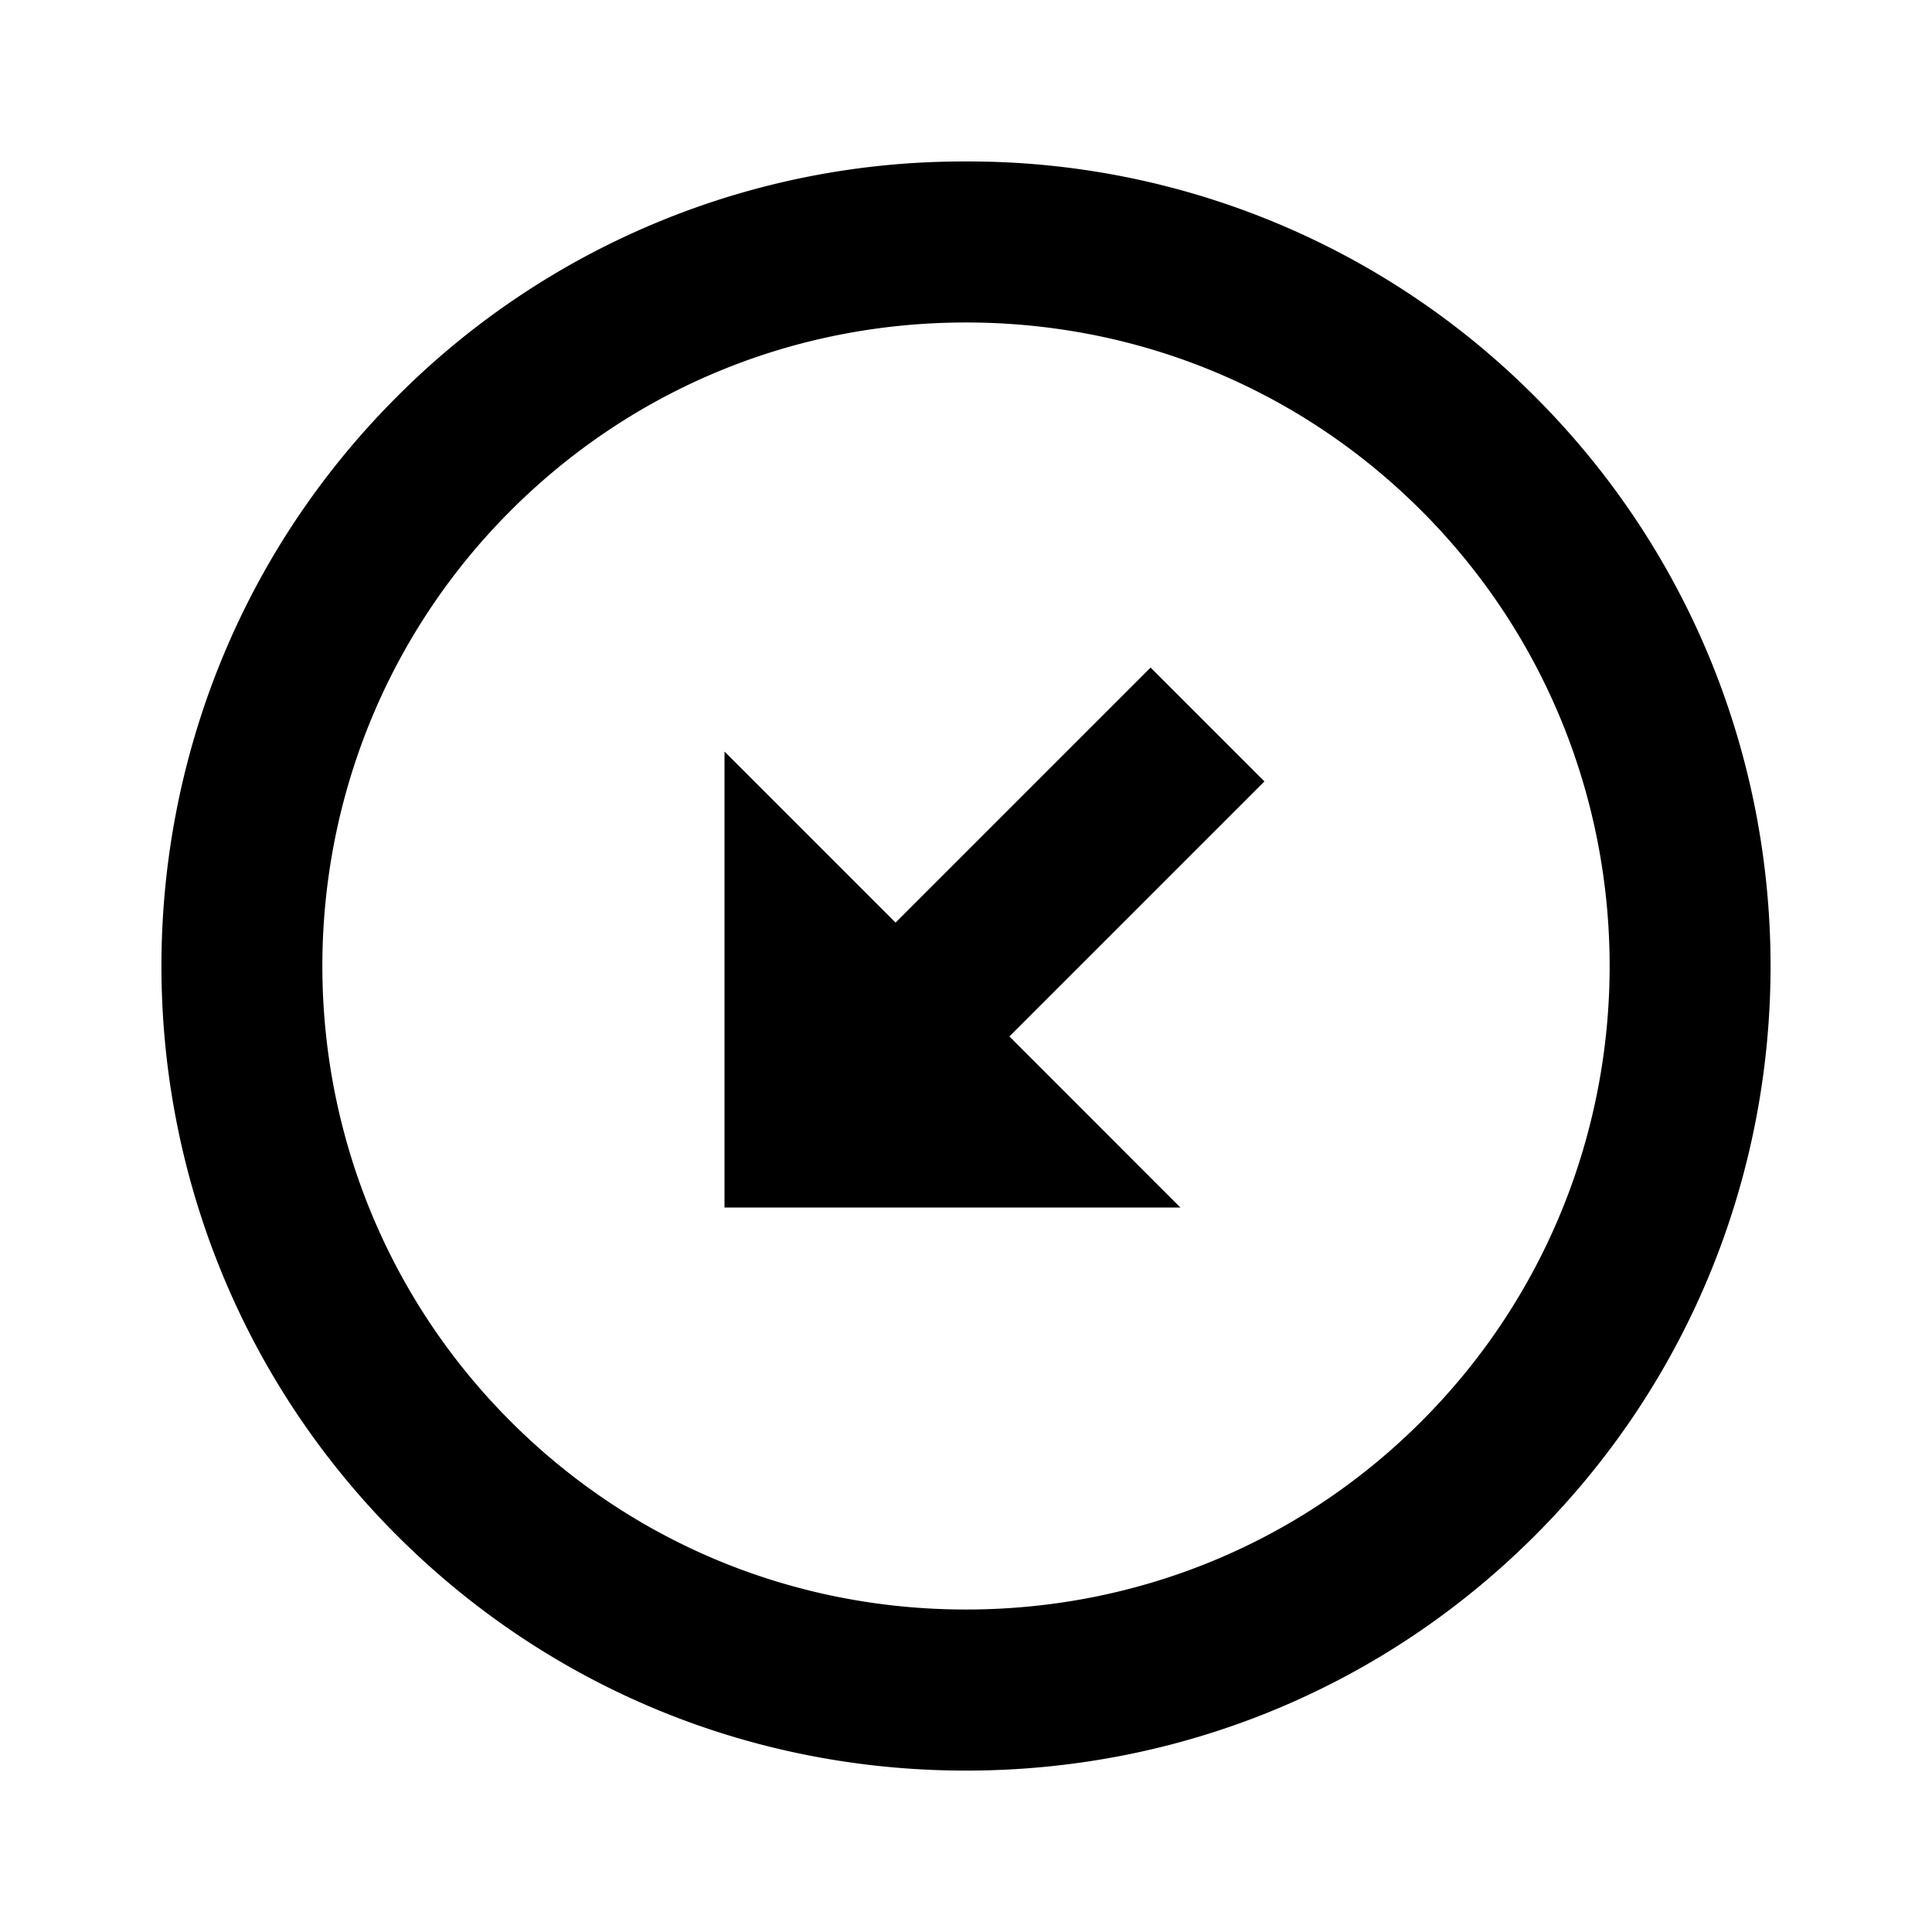
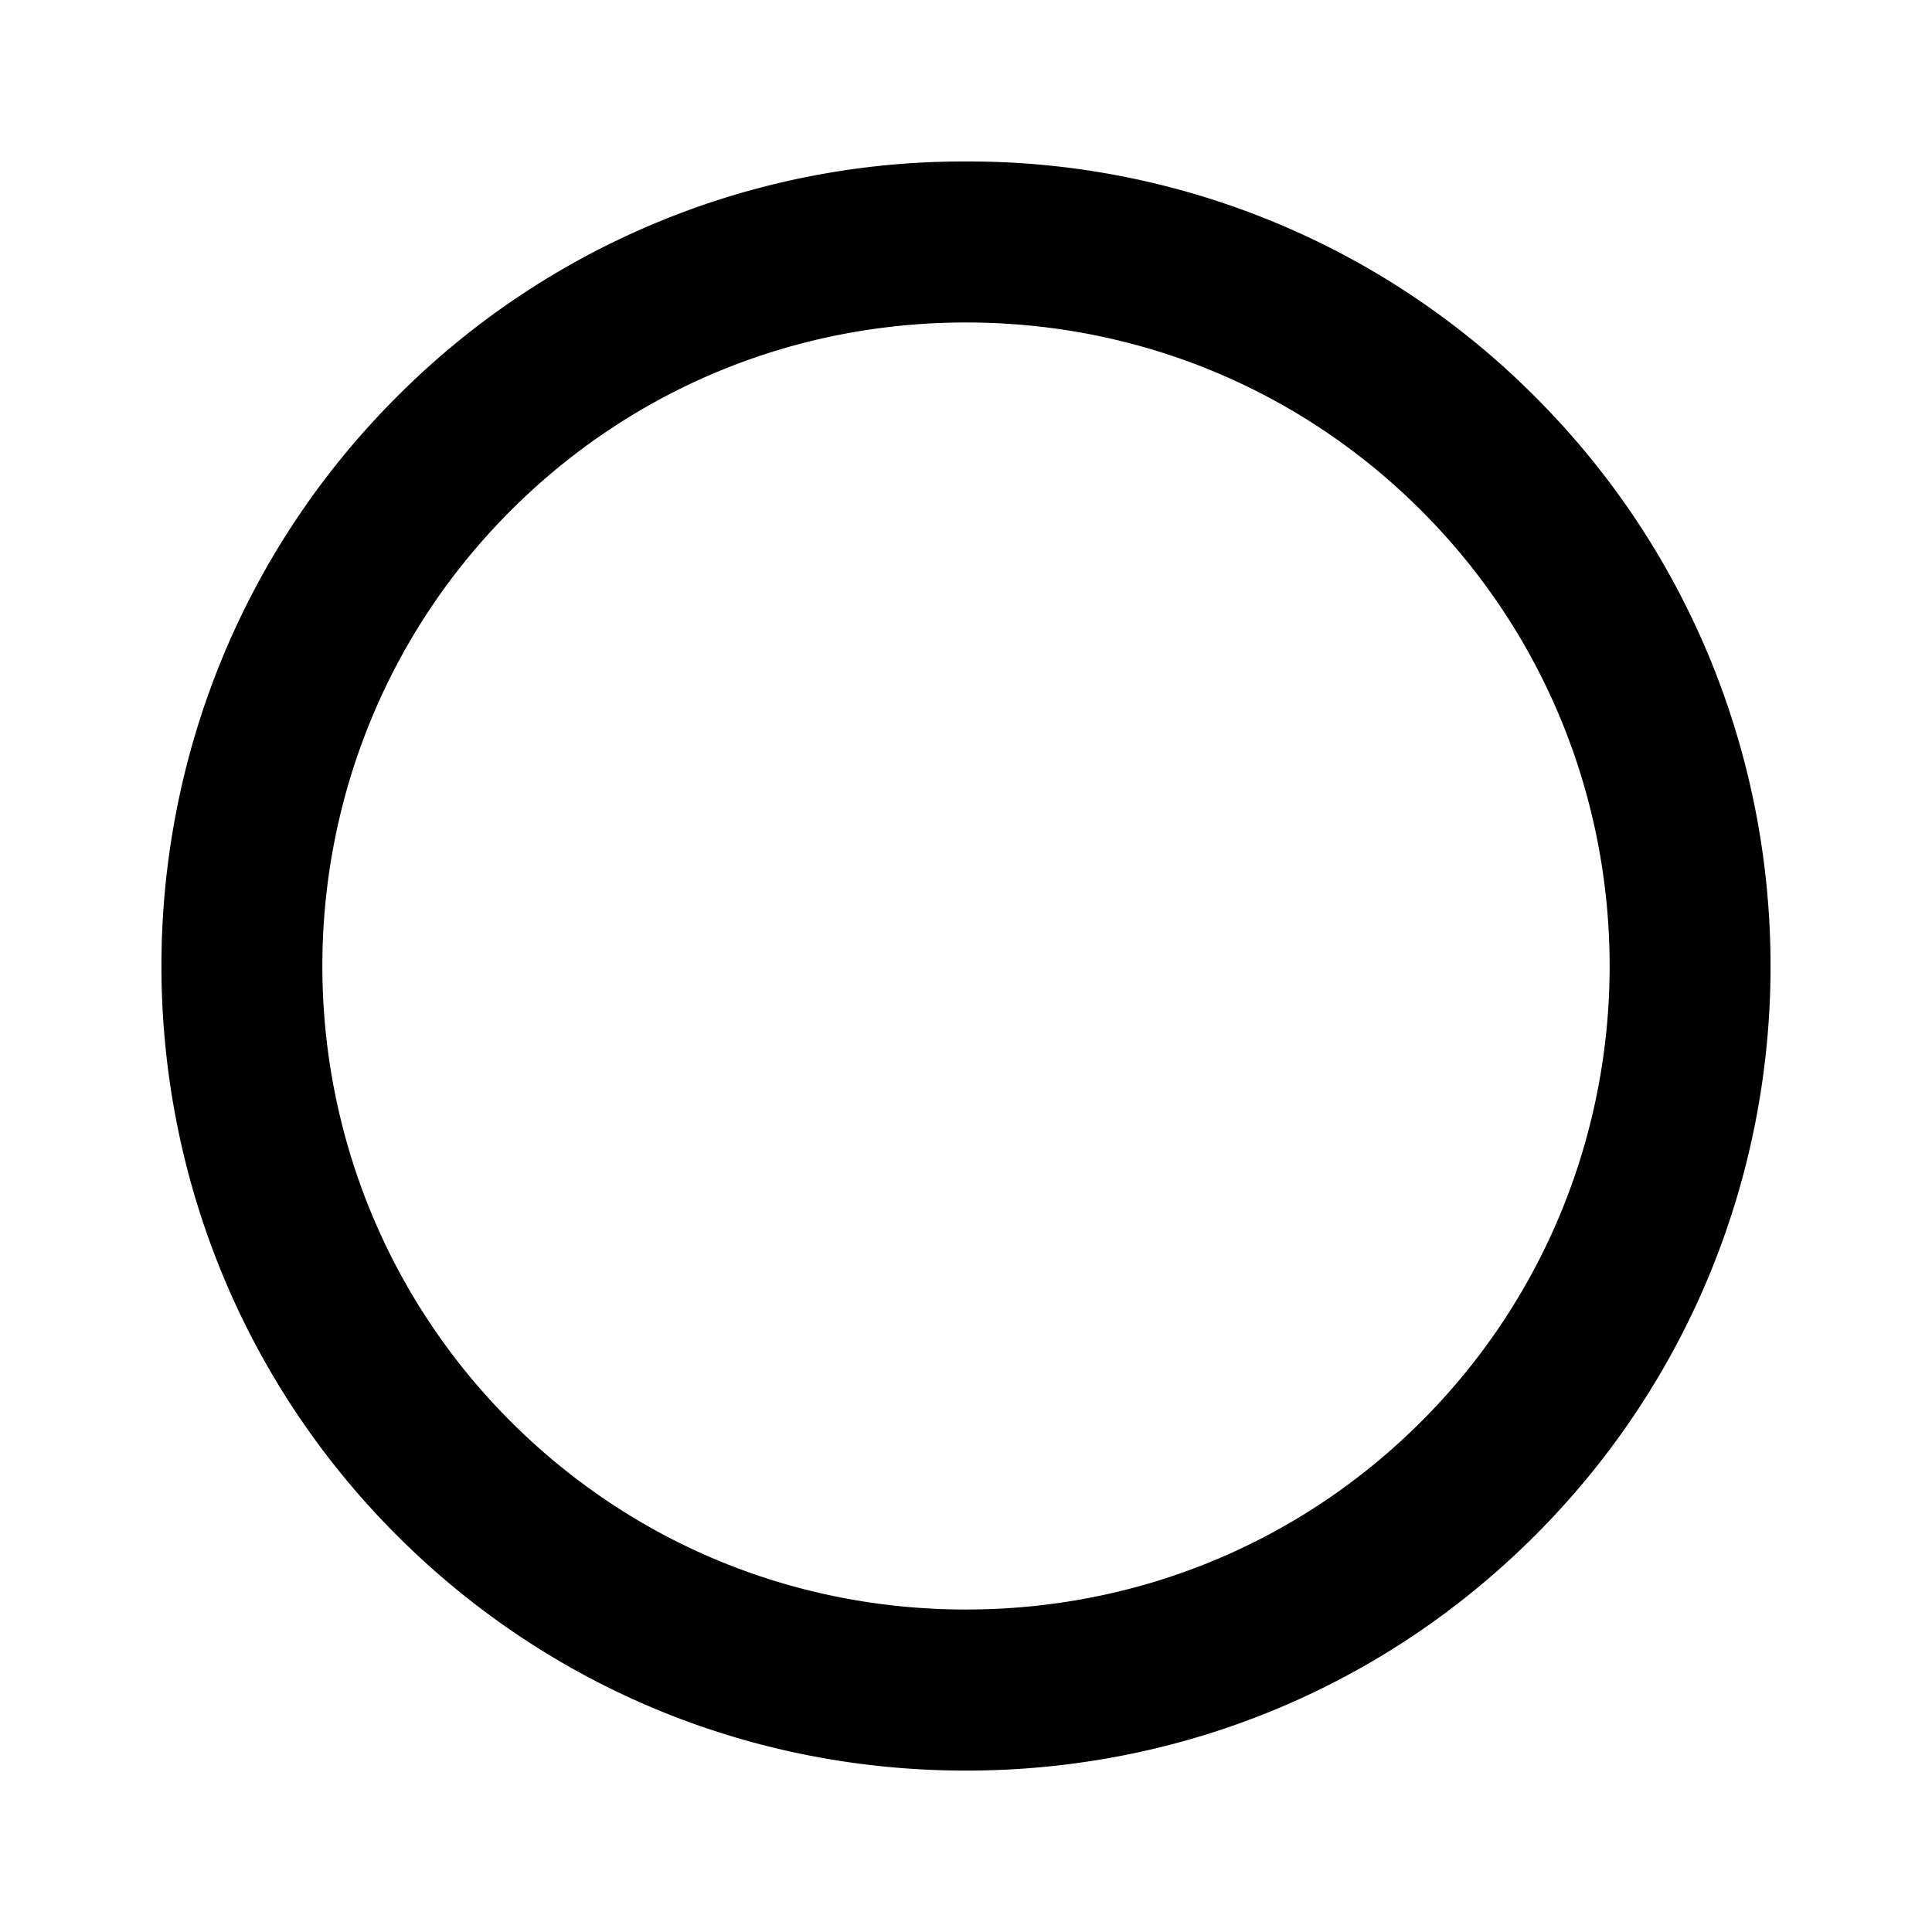
<svg xmlns="http://www.w3.org/2000/svg" width="24" height="24" viewBox="0 0 24 24">
  <path d="M12 2.006A9.926 9.926 0 0 0 4.929 4.93c-3.898 3.898-3.898 10.242 0 14.142 1.885 1.885 4.396 2.923 7.071 2.923s5.187-1.038 7.071-2.923c3.898-3.899 3.898-10.243 0-14.142A9.926 9.926 0 0 0 12 2.006zm5.657 15.651c-1.507 1.507-3.516 2.337-5.657 2.337s-4.15-.83-5.657-2.337c-3.118-3.119-3.118-8.194 0-11.313C7.851 4.836 9.859 4.006 12 4.006s4.149.83 5.657 2.338c3.118 3.119 3.118 8.194 0 11.313z" />
-   <path d="M14.293 8.293l-3.168 3.168L9 9.336V15h5.663l-2.124-2.125 3.168-3.168z" />
</svg>